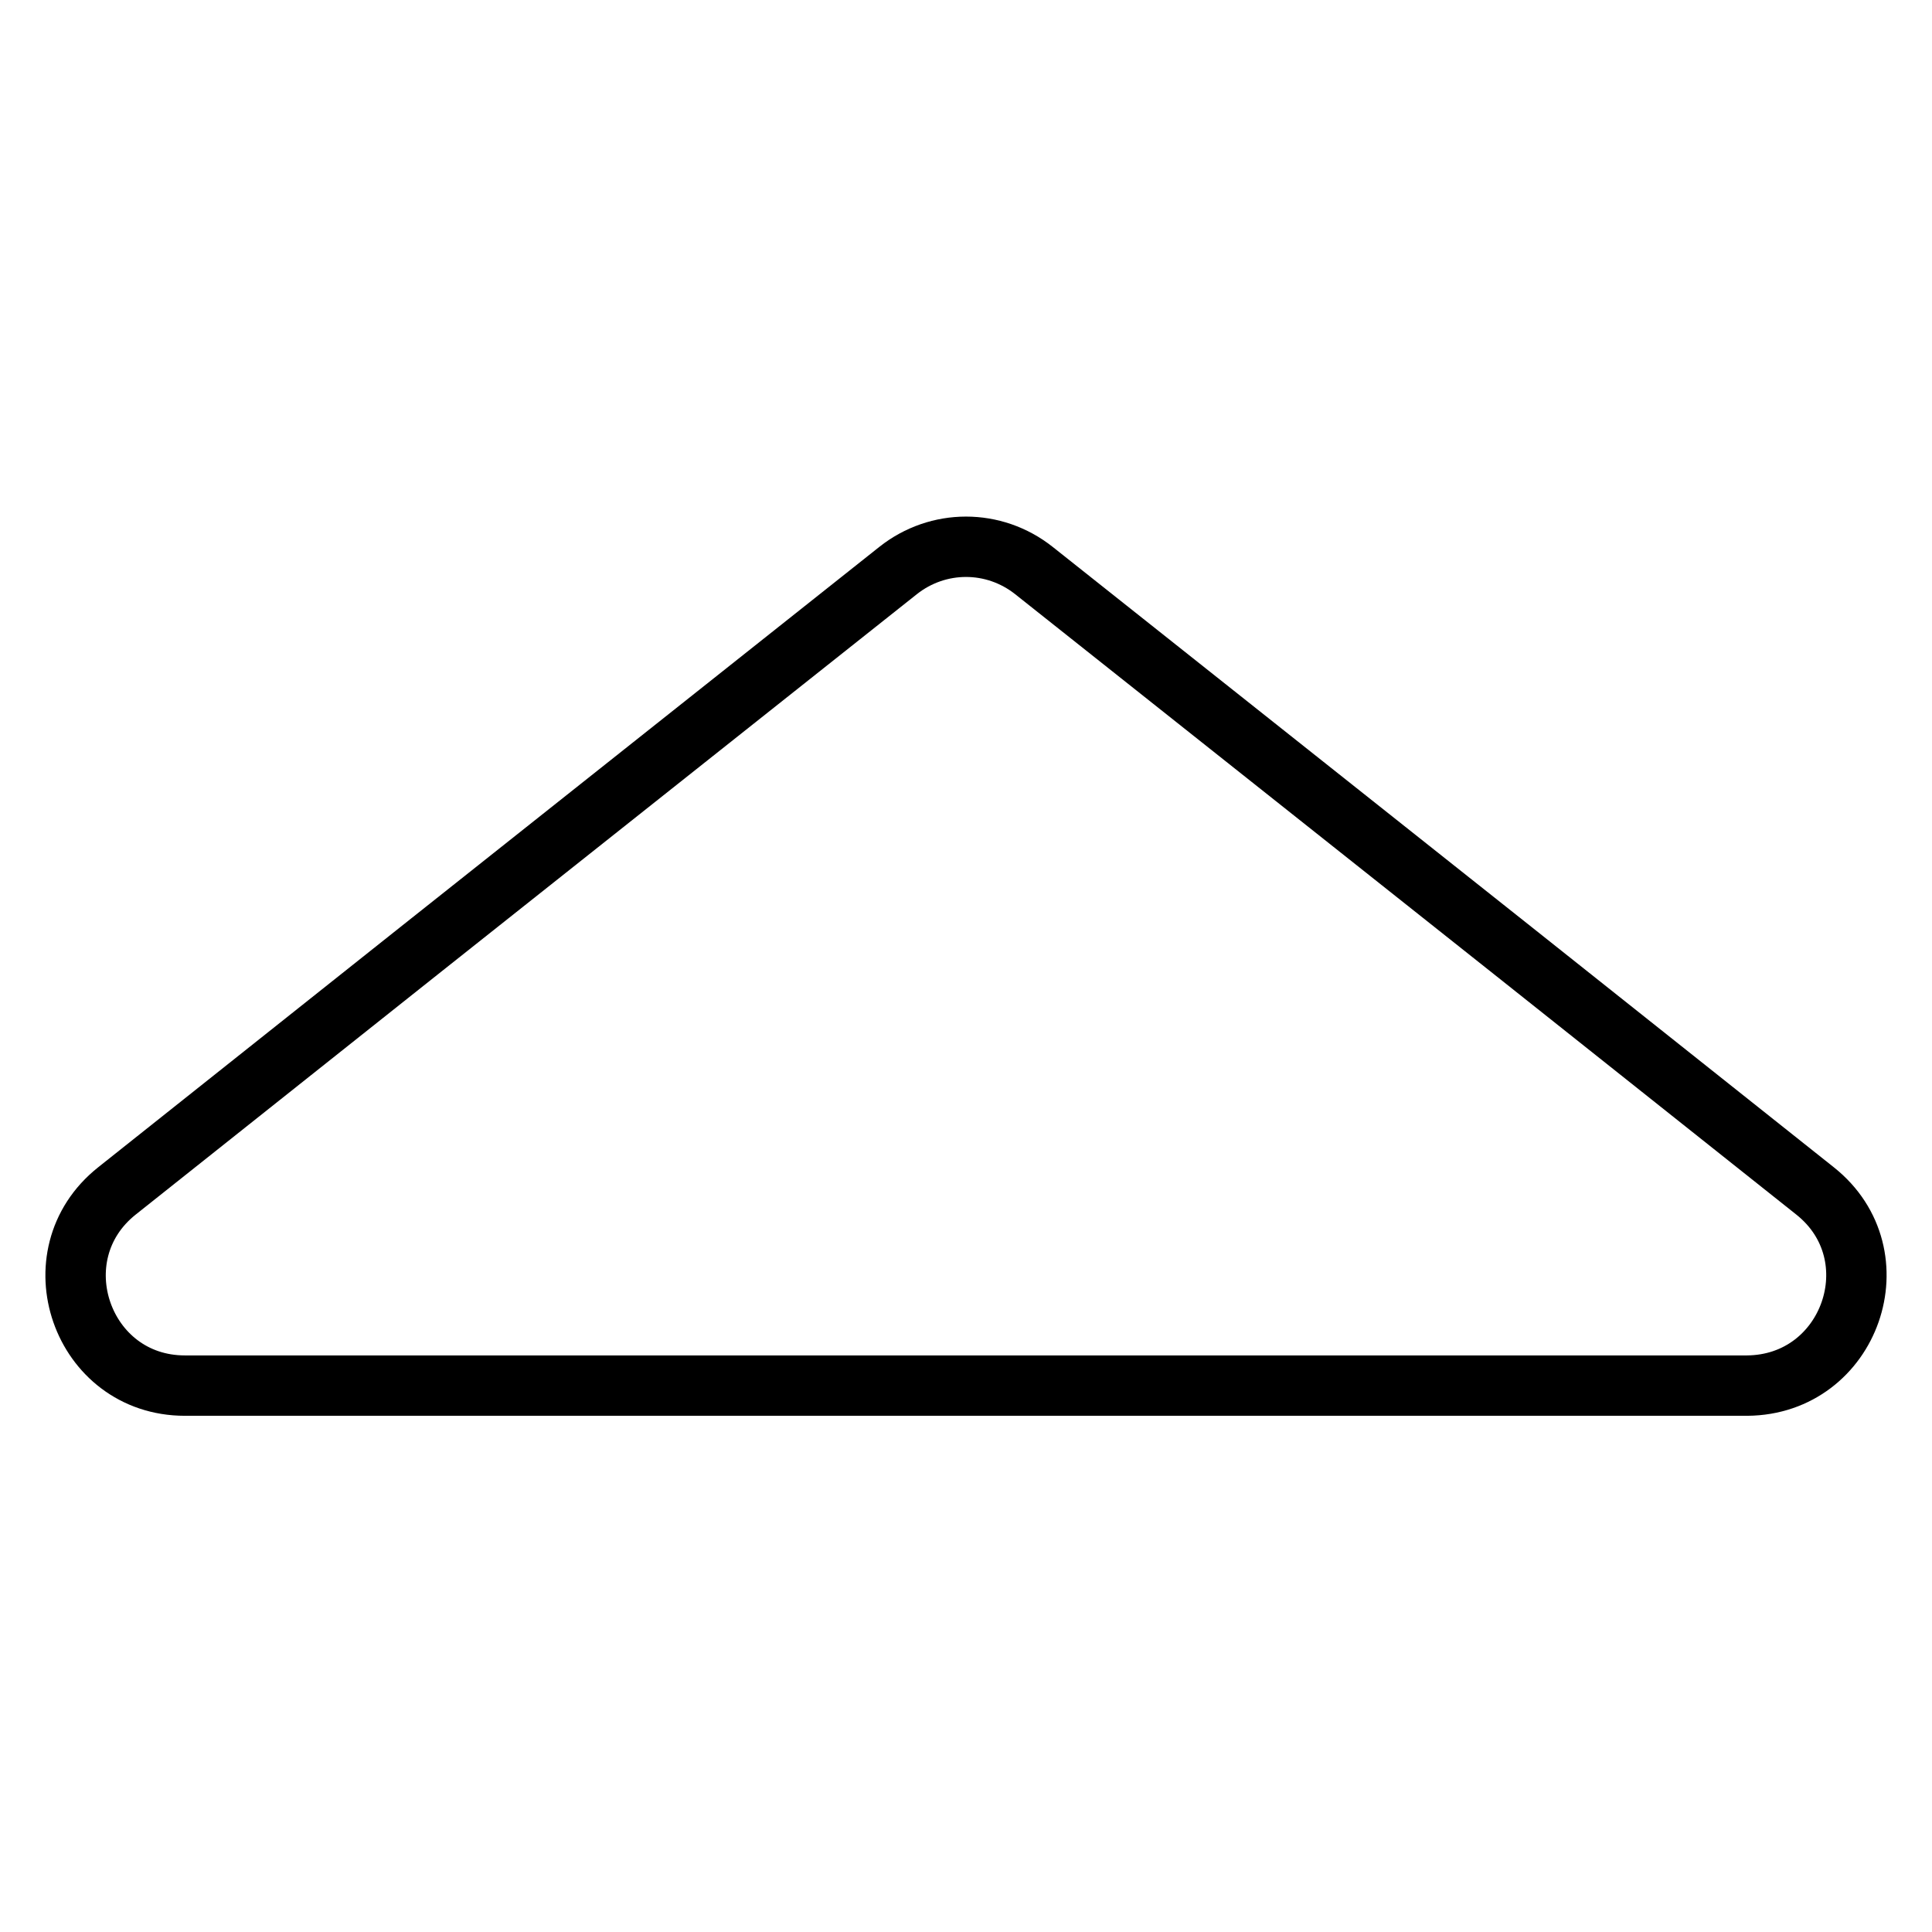
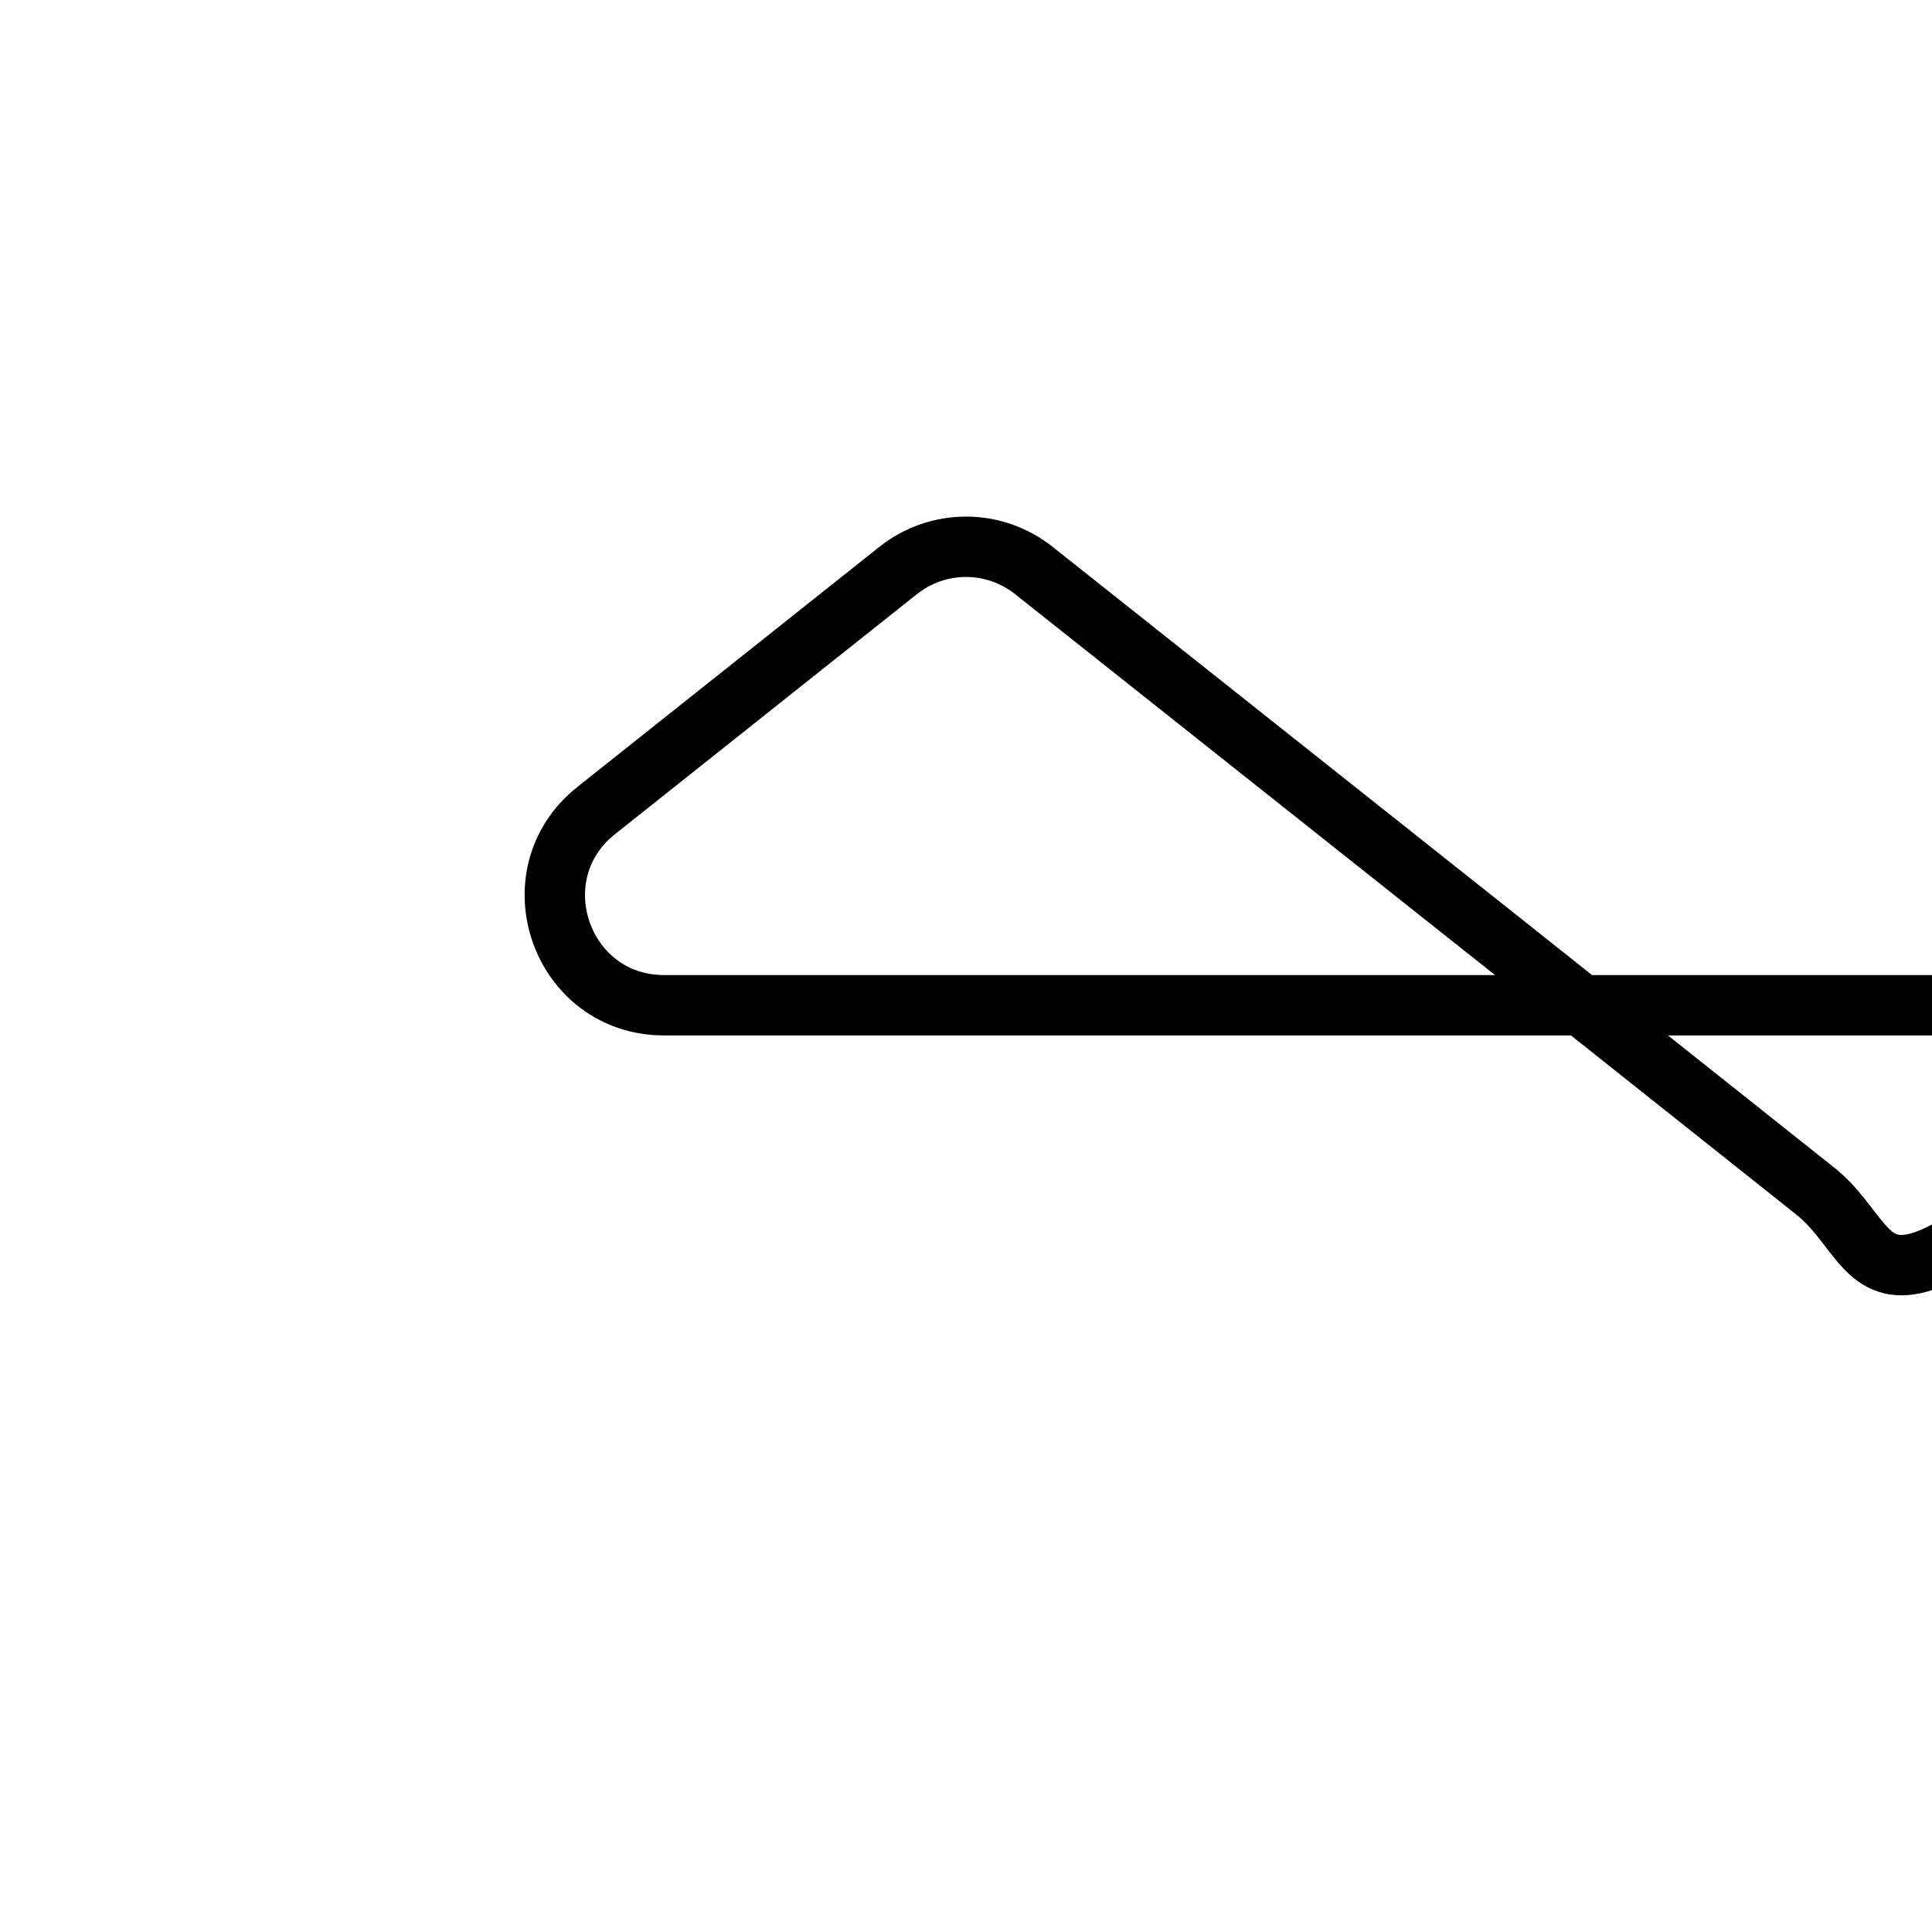
<svg xmlns="http://www.w3.org/2000/svg" version="1.1" x="0px" y="0px" viewBox="0 0 256 256" enable-background="new 0 0 256 256" xml:space="preserve">
  <g>
-     <path stroke-width="8" fill-opacity="0" stroke="#000000" d="M240.5,157.8l-40-31.8L137,75.6c-5.3-4.2-12.7-4.2-18,0L55.5,126l-40,31.8c-10.7,8.5-4.7,25.8,9,25.8h207 C245.2,183.5,251.2,166.3,240.5,157.8z" />
+     <path stroke-width="8" fill-opacity="0" stroke="#000000" d="M240.5,157.8l-40-31.8L137,75.6c-5.3-4.2-12.7-4.2-18,0l-40,31.8c-10.7,8.5-4.7,25.8,9,25.8h207 C245.2,183.5,251.2,166.3,240.5,157.8z" />
  </g>
</svg>